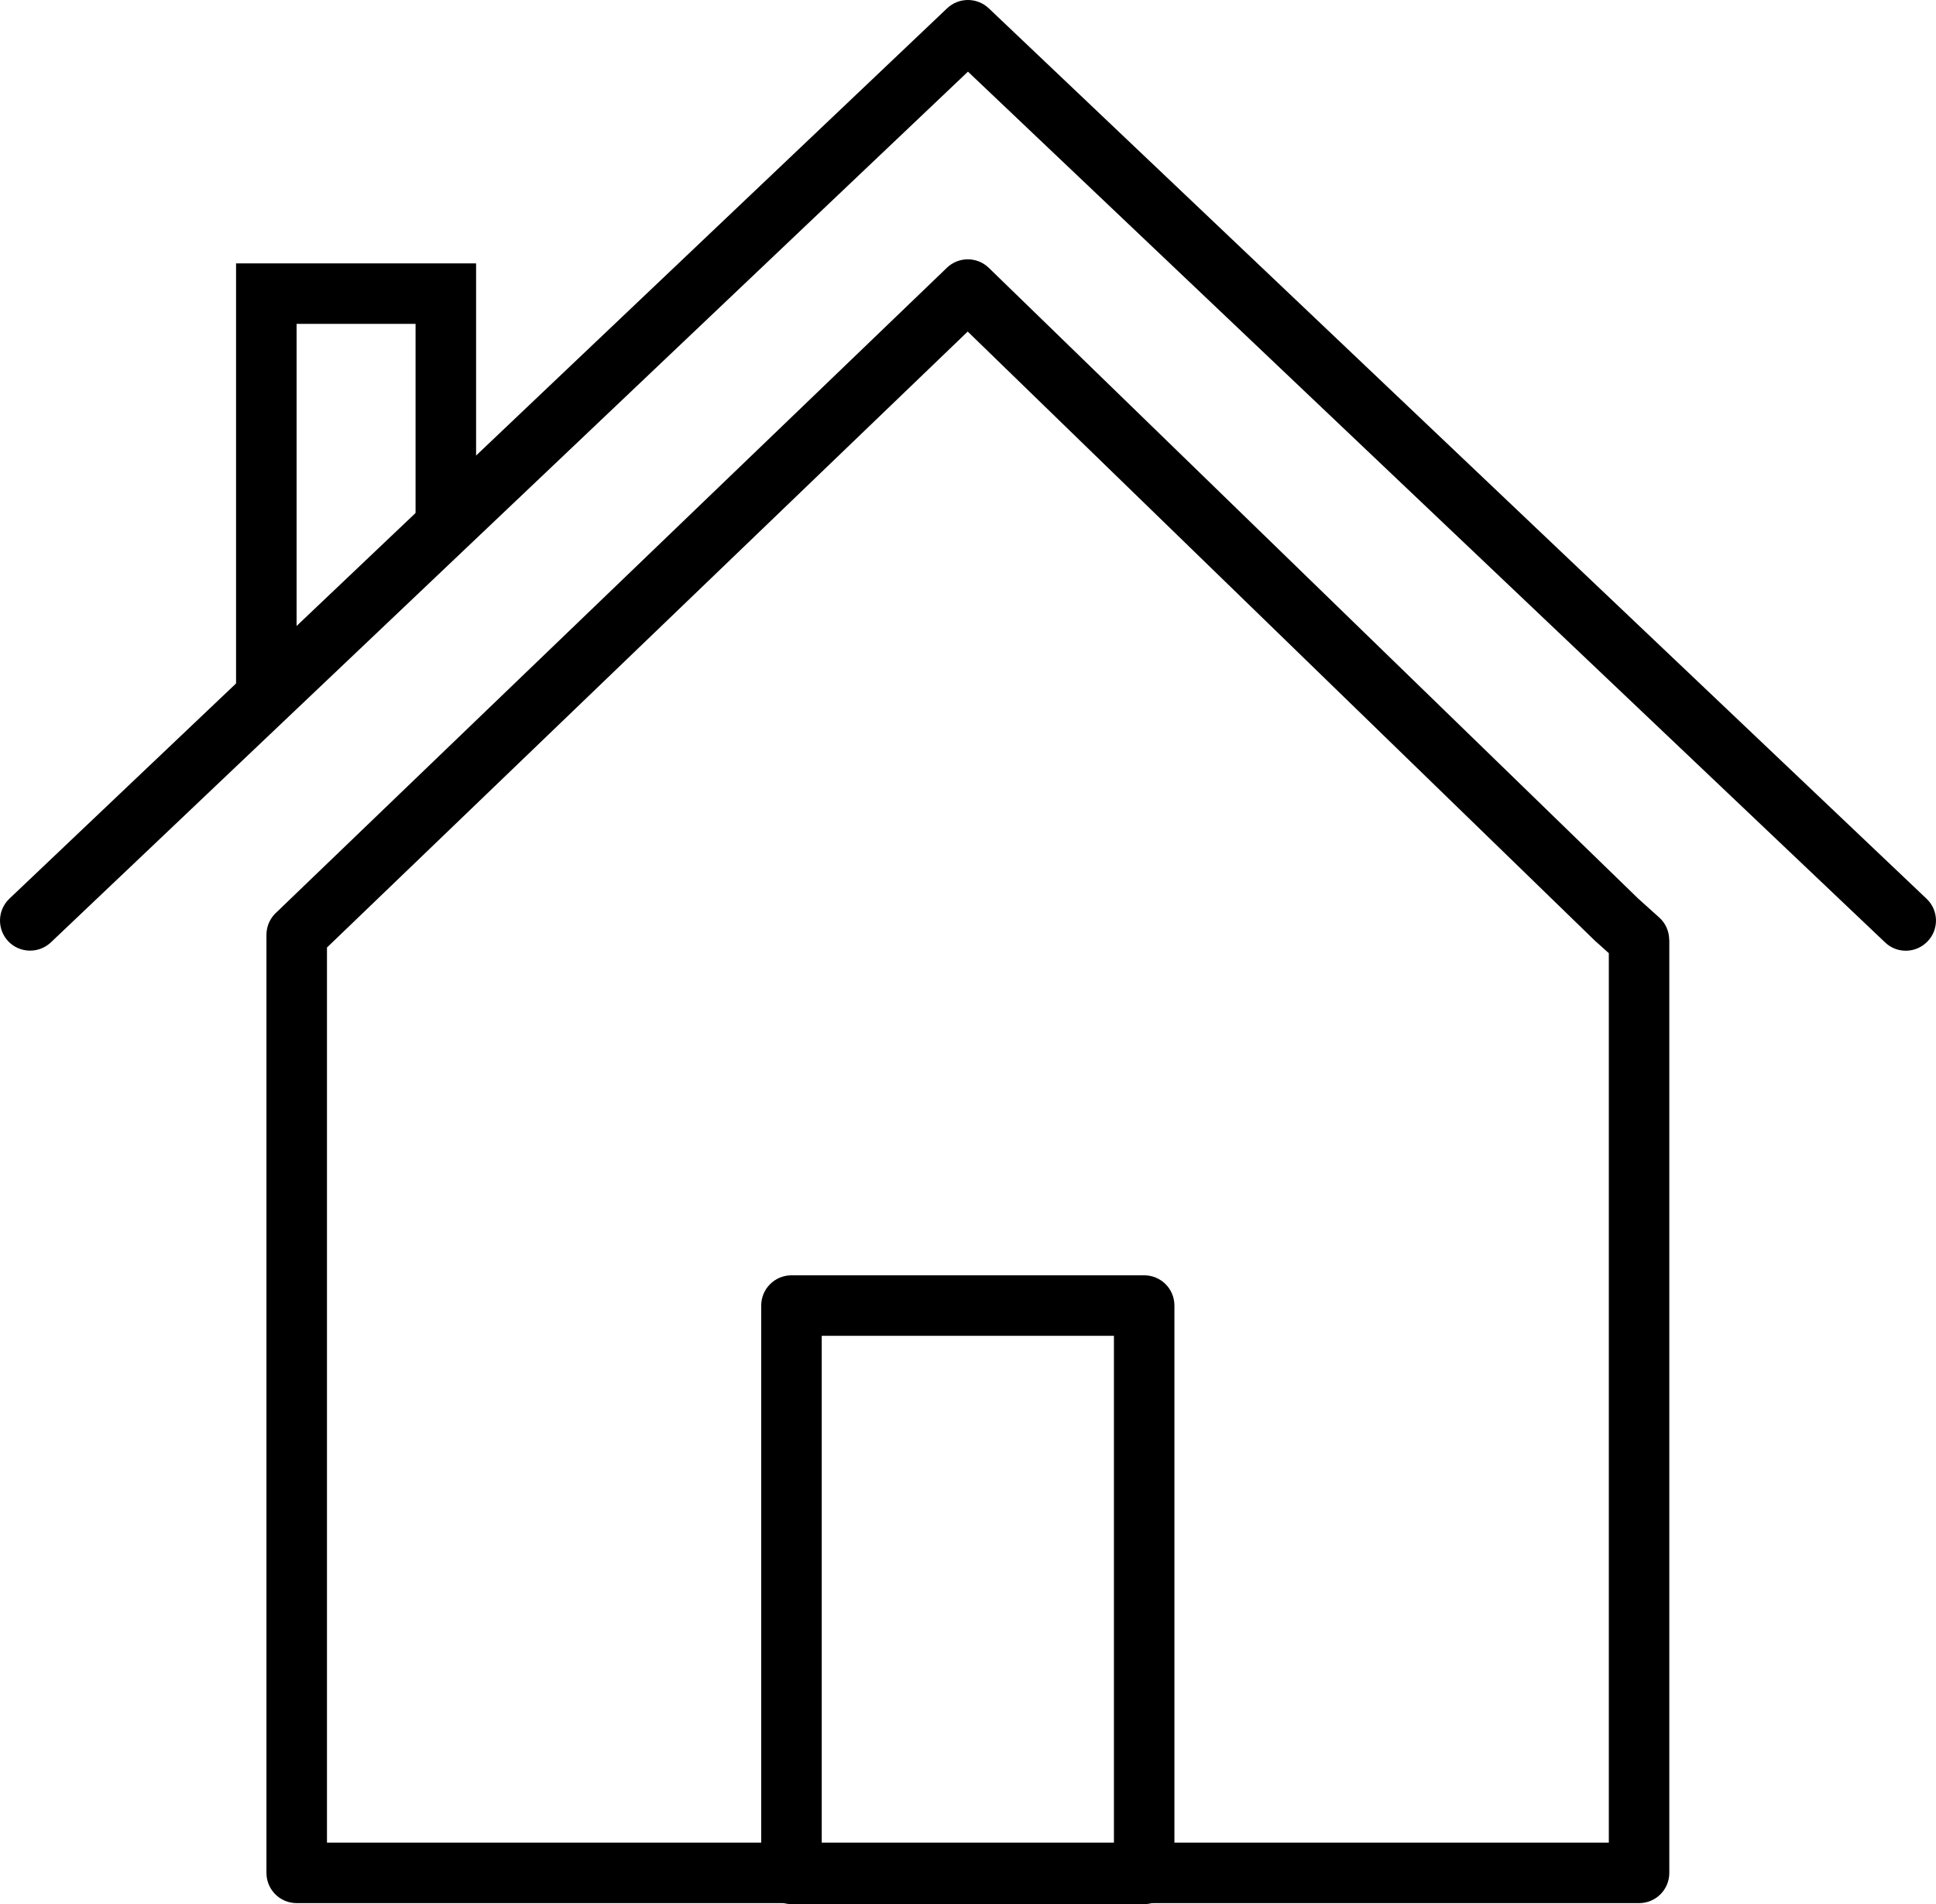
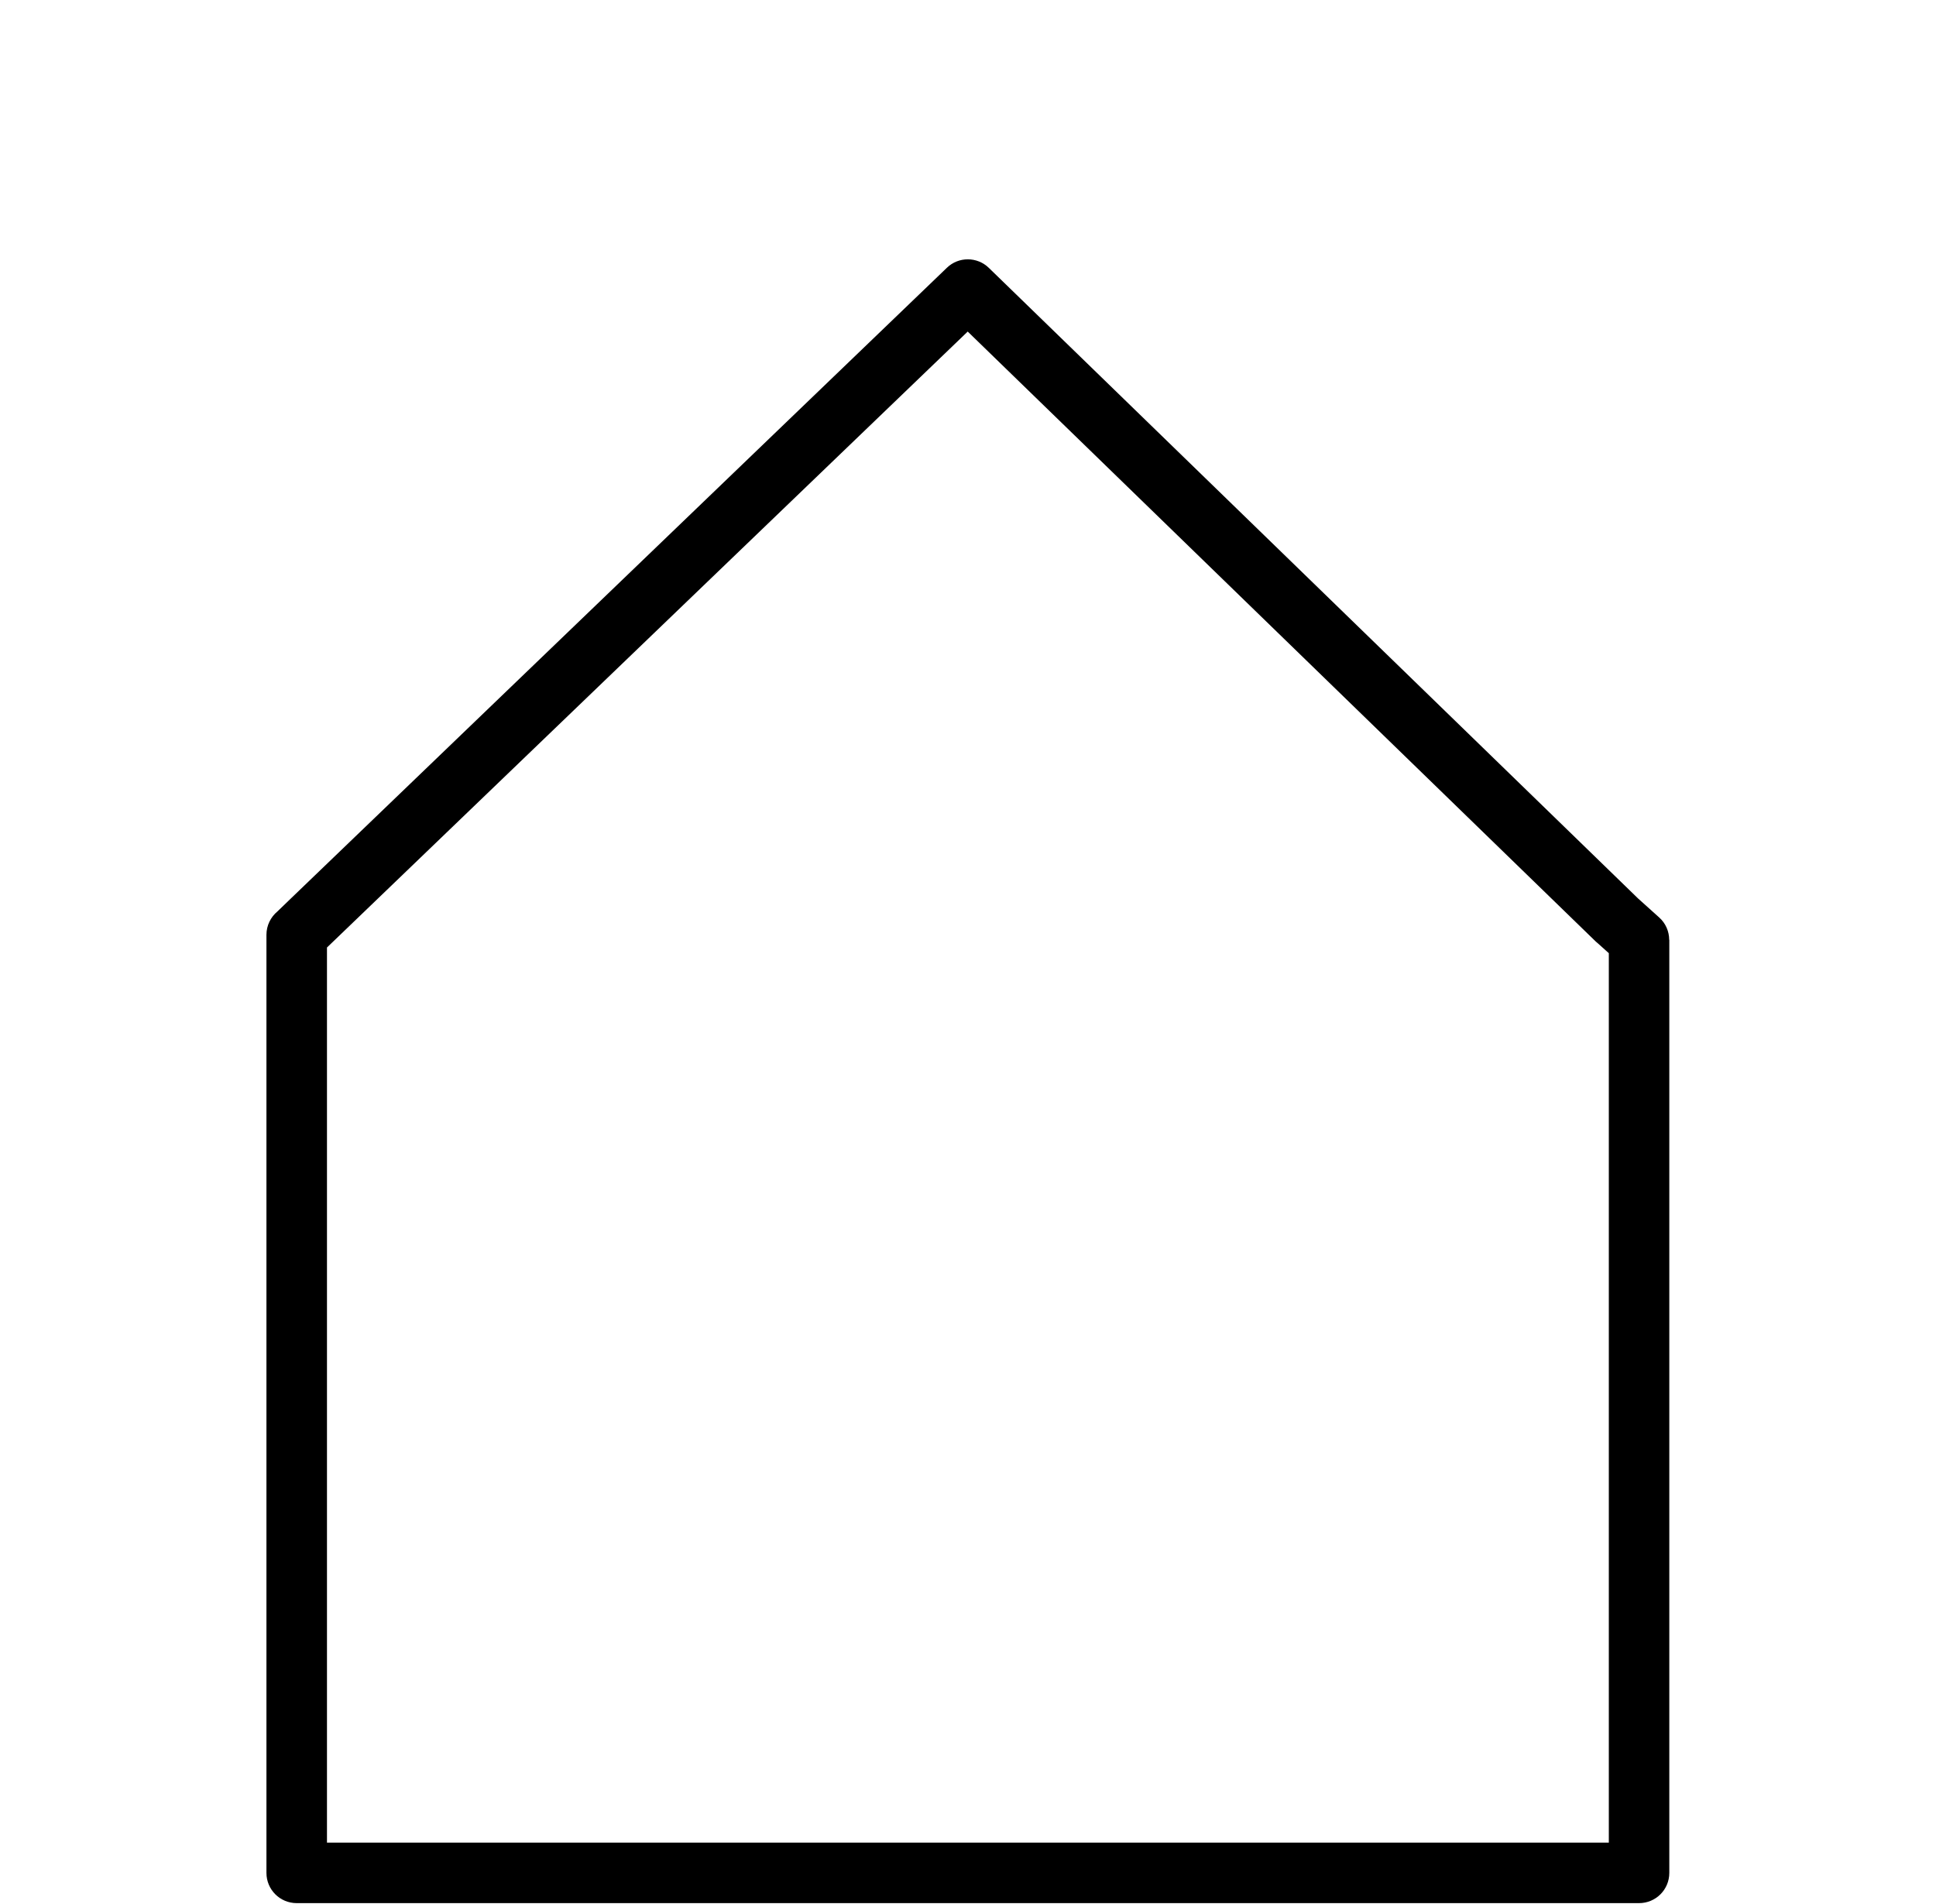
<svg xmlns="http://www.w3.org/2000/svg" width="46.764px" height="46px" viewBox="0 0 46.764 46" version="1.1">
  <g id="noun-house-779347">
    <path d="M7.036 21.696L22.872 6.469C23.155 6.195 23.606 6.198 23.886 6.472L23.886 6.472L23.889 6.475L39.558 21.696L39.564 21.702L40.075 22.162C40.237 22.305 40.319 22.506 40.319 22.704L40.322 22.704L40.322 45.245C40.322 45.65 39.996 45.976 39.591 45.976L7.167 45.976C6.762 45.976 6.436 45.65 6.436 45.245L6.436 22.582C6.436 22.357 6.54 22.153 6.701 22.019L7.036 21.696L7.036 21.696ZM23.375 8.01L8.047 22.747L7.898 22.89L7.898 44.514L38.861 44.514L38.861 23.027L38.596 22.789C38.577 22.774 38.562 22.759 38.544 22.744L23.375 8.01L23.375 8.01Z" id="Shape" fill="#000000" stroke="none" />
-     <path d="M19.118 30.809L27.637 30.809C28.042 30.809 28.368 31.135 28.368 31.54L28.368 45.269C28.368 45.674 28.042 46 27.637 46L19.118 46C18.713 46 18.387 45.674 18.387 45.269L18.387 31.54C18.387 31.135 18.716 30.809 19.118 30.809L19.118 30.809ZM26.91 32.271L19.849 32.271L19.849 44.538L26.907 44.538L26.907 32.271L26.91 32.271Z" id="Shape" fill="#000000" stroke="none" />
-     <path d="M1.23 22.765C0.937 23.042 0.477 23.03 0.2 22.741C-0.077 22.448 -0.064 21.989 0.225 21.712L22.878 0.2C23.161 -0.068 23.603 -0.065 23.883 0.2L46.536 21.712C46.829 21.989 46.841 22.451 46.561 22.741C46.284 23.033 45.821 23.045 45.532 22.765L23.381 1.731L1.23 22.765L1.23 22.765Z" id="Path" fill="#000000" stroke="none" />
-     <path d="M5.702 16.815L5.702 7.093L5.702 6.363L6.433 6.363L10.769 6.363L11.5 6.363L11.5 7.093L11.5 12.702L10.038 12.702L10.038 7.824L7.164 7.824L7.164 16.815L5.702 16.815Z" id="Path" fill="#000000" stroke="none" />
  </g>
</svg>